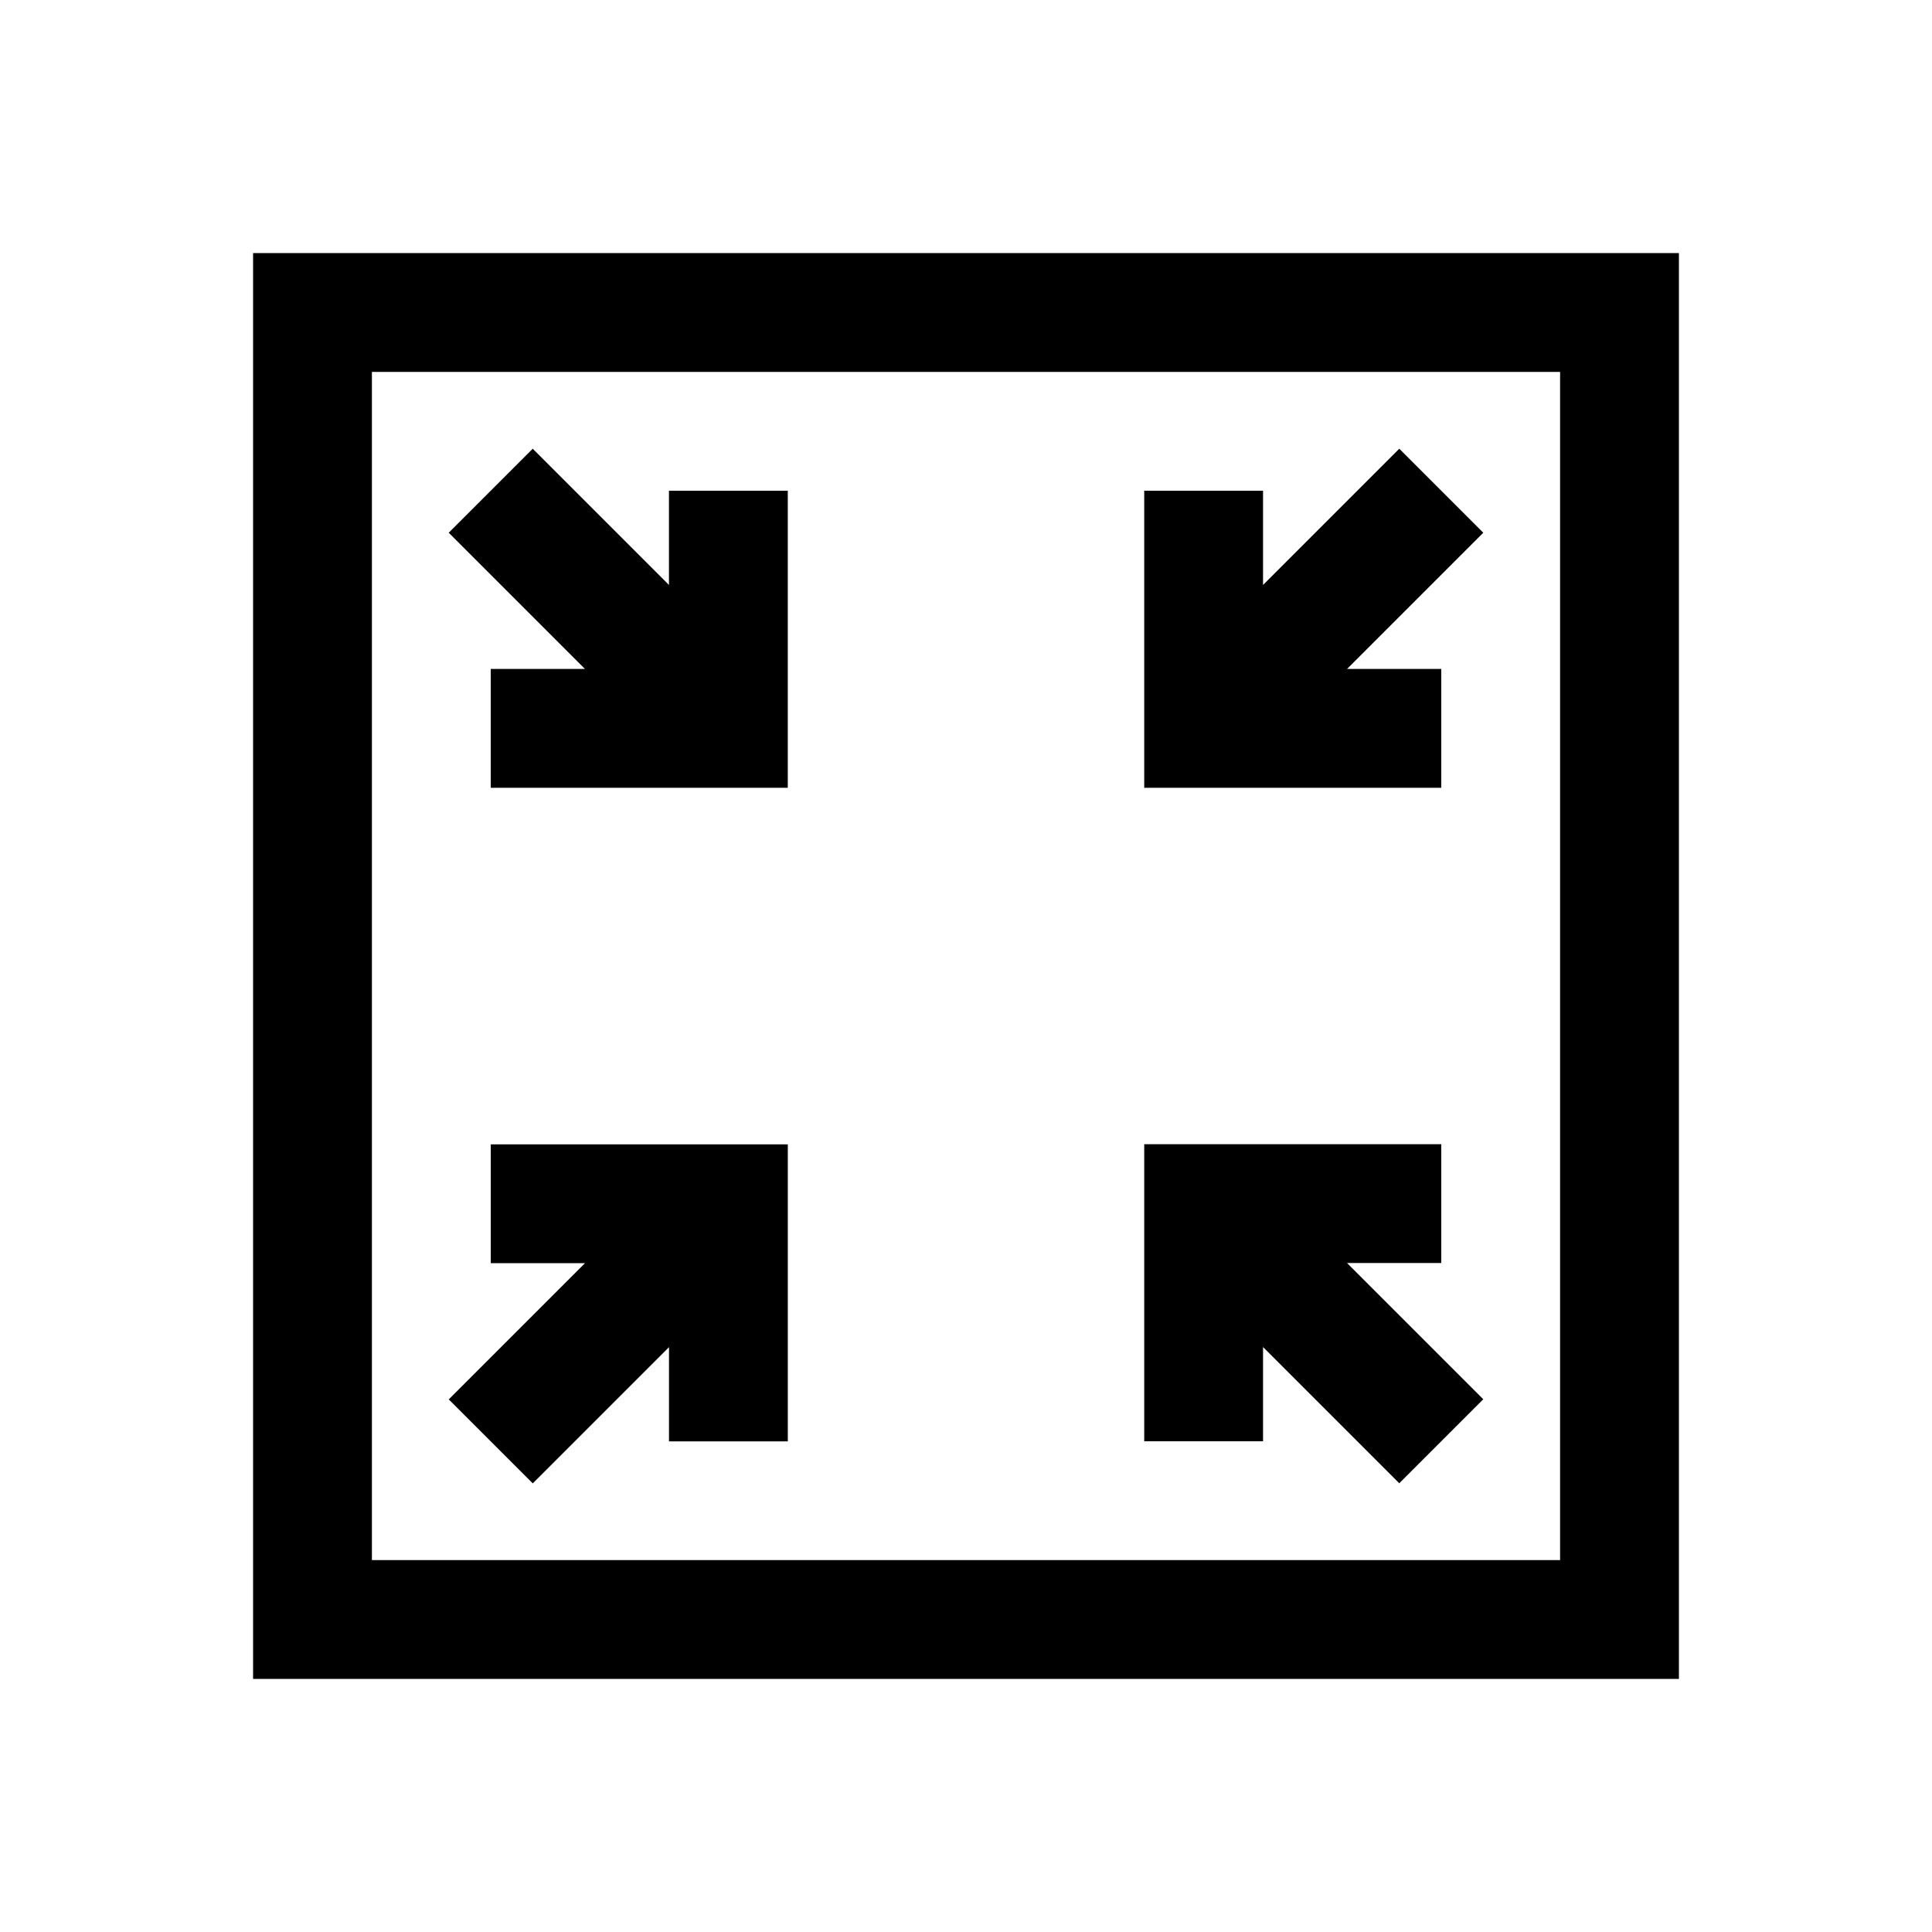
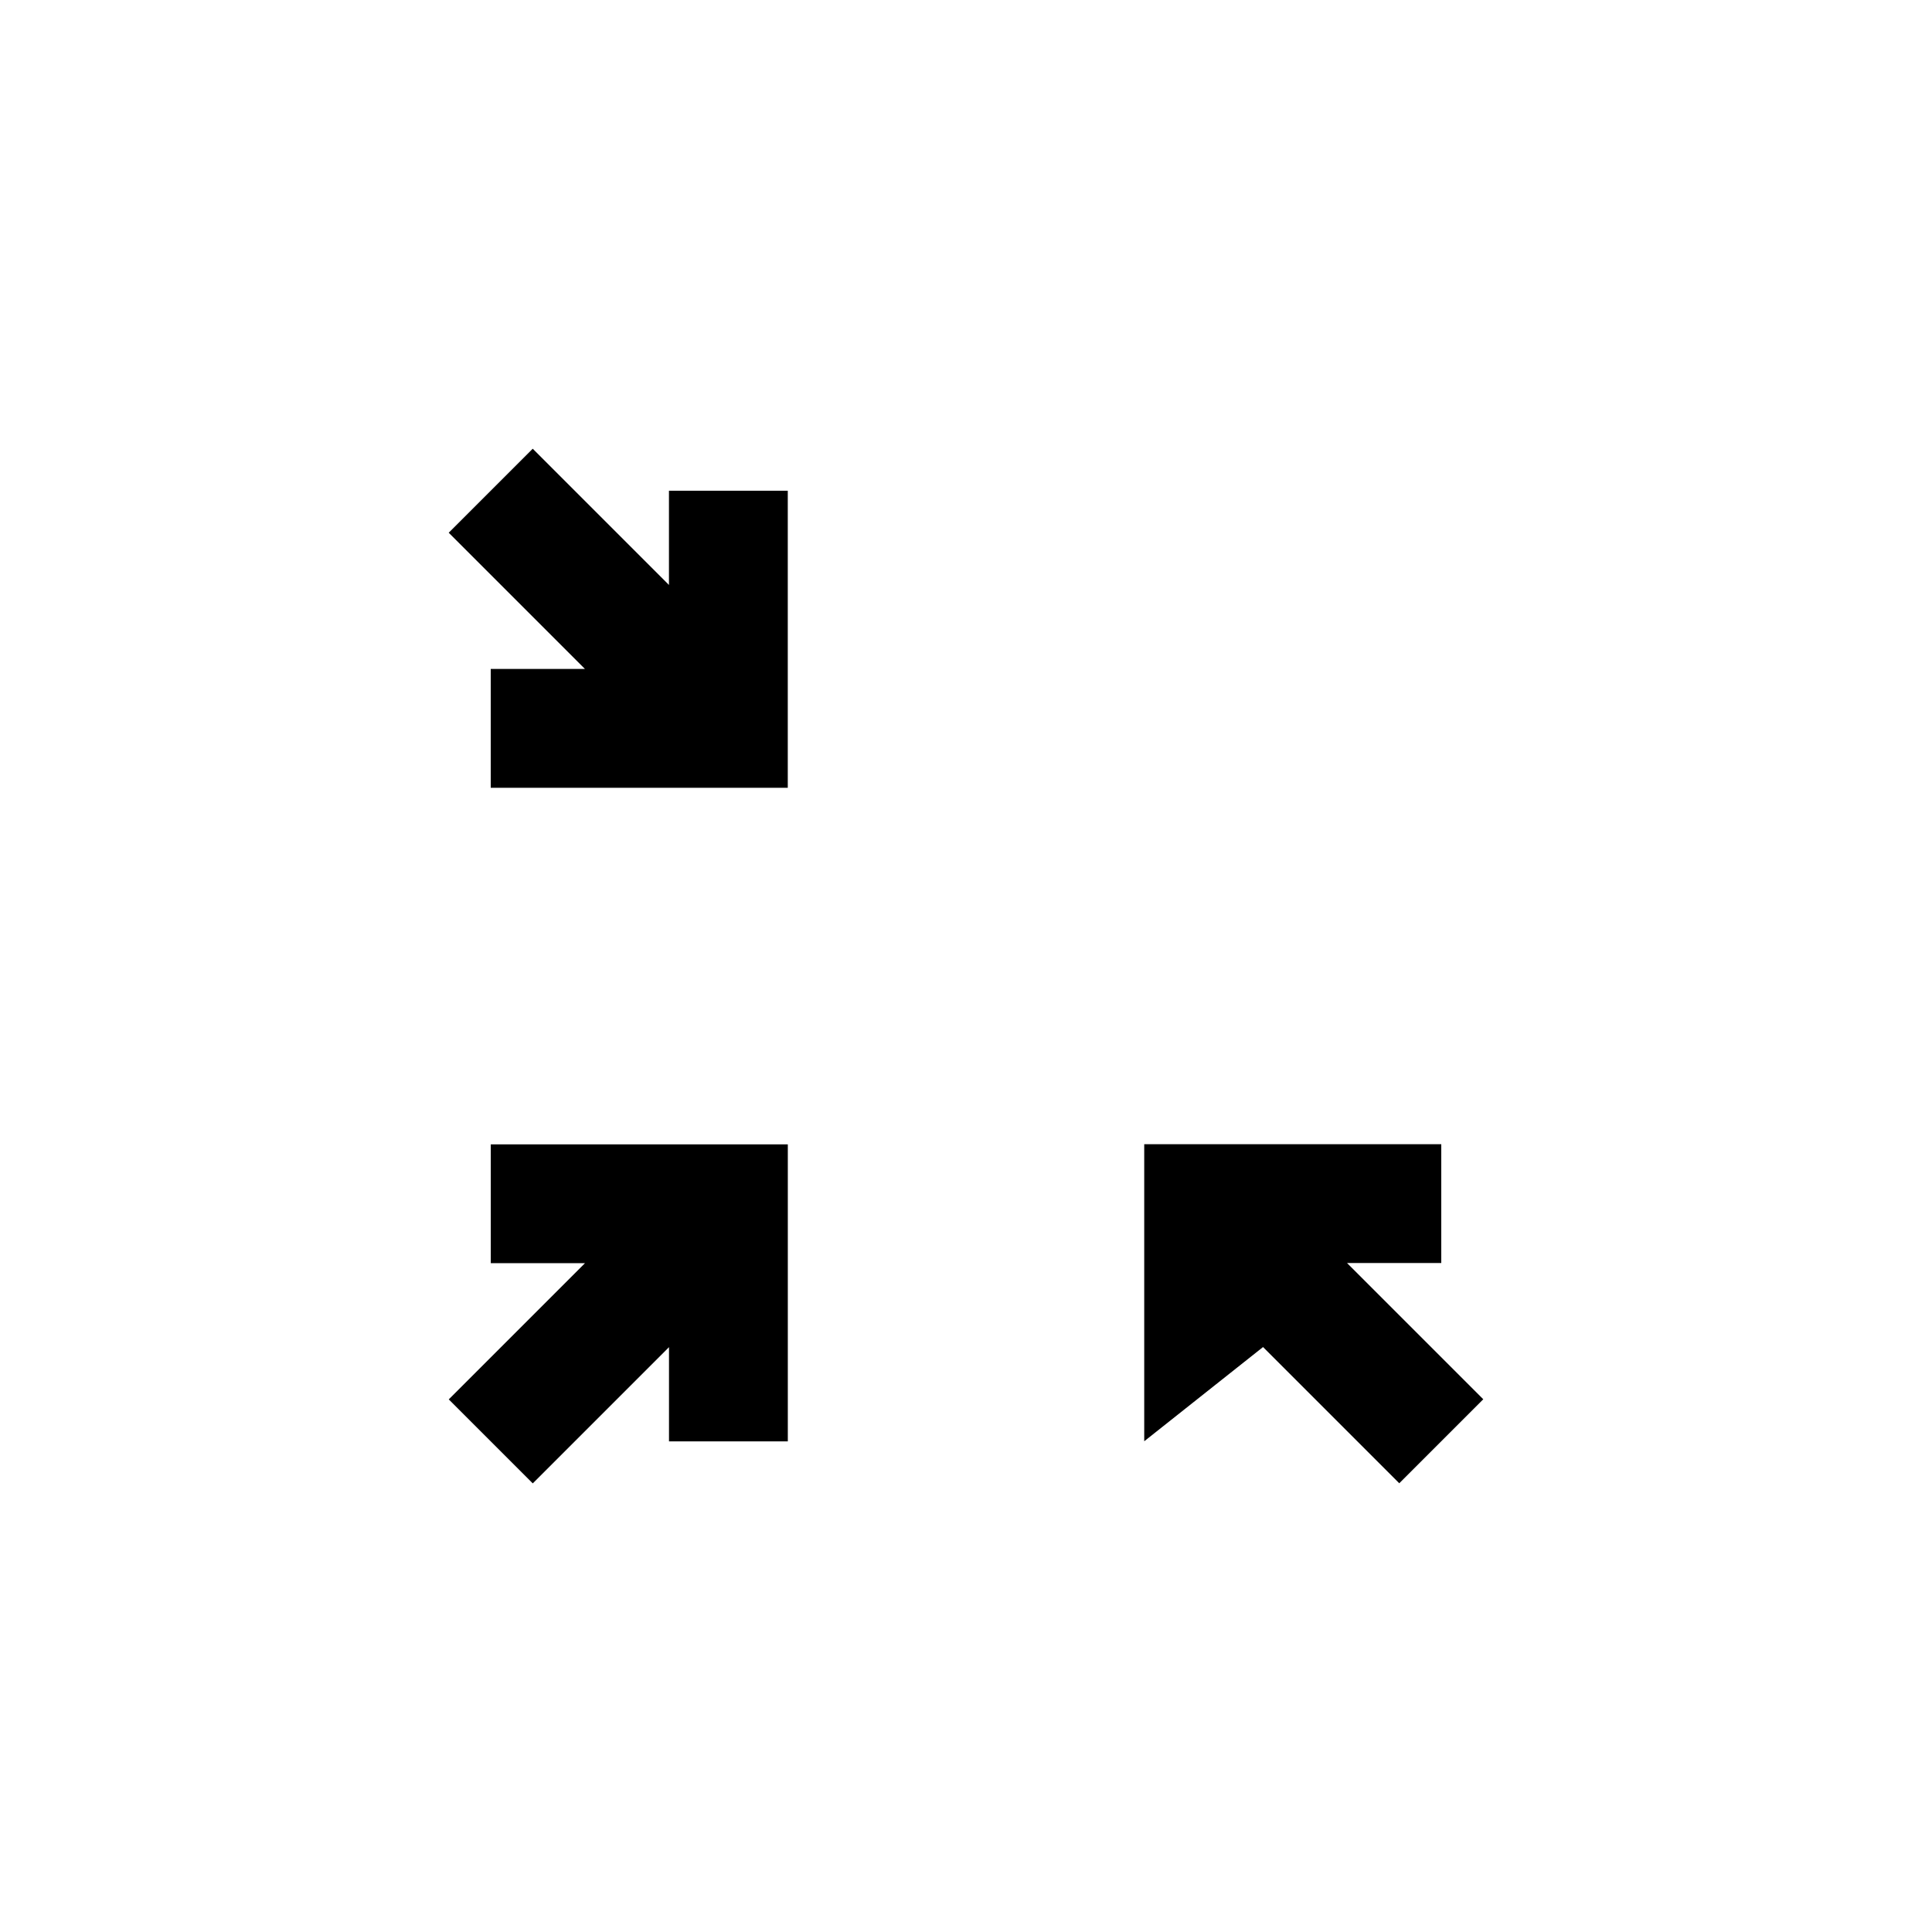
<svg xmlns="http://www.w3.org/2000/svg" fill="#000000" width="800px" height="800px" version="1.1" viewBox="144 144 512 512">
  <g>
-     <path d="m211.07 211.07v377.86h377.86v-377.86zm346.37 346.37h-314.88v-314.88h314.88z" />
-     <path d="m525.95 321.28h-24.969l36.102-36.102-22.262-22.262-36.102 36.102v-24.969h-31.488v78.719h78.719z" />
-     <path d="m478.72 500.98 36.102 36.102 22.262-22.262-36.102-36.102h24.969v-31.488h-78.719v78.719h31.488z" />
+     <path d="m478.72 500.98 36.102 36.102 22.262-22.262-36.102-36.102h24.969v-31.488h-78.719v78.719z" />
    <path d="m274.06 478.75h24.969l-36.102 36.102 22.262 22.262 36.102-36.102v24.969h31.488v-78.719h-78.719z" />
    <path d="m274.05 321.28v31.488h78.719v-78.719h-31.488v24.969l-36.102-36.102-22.262 22.262 36.102 36.102z" />
  </g>
</svg>